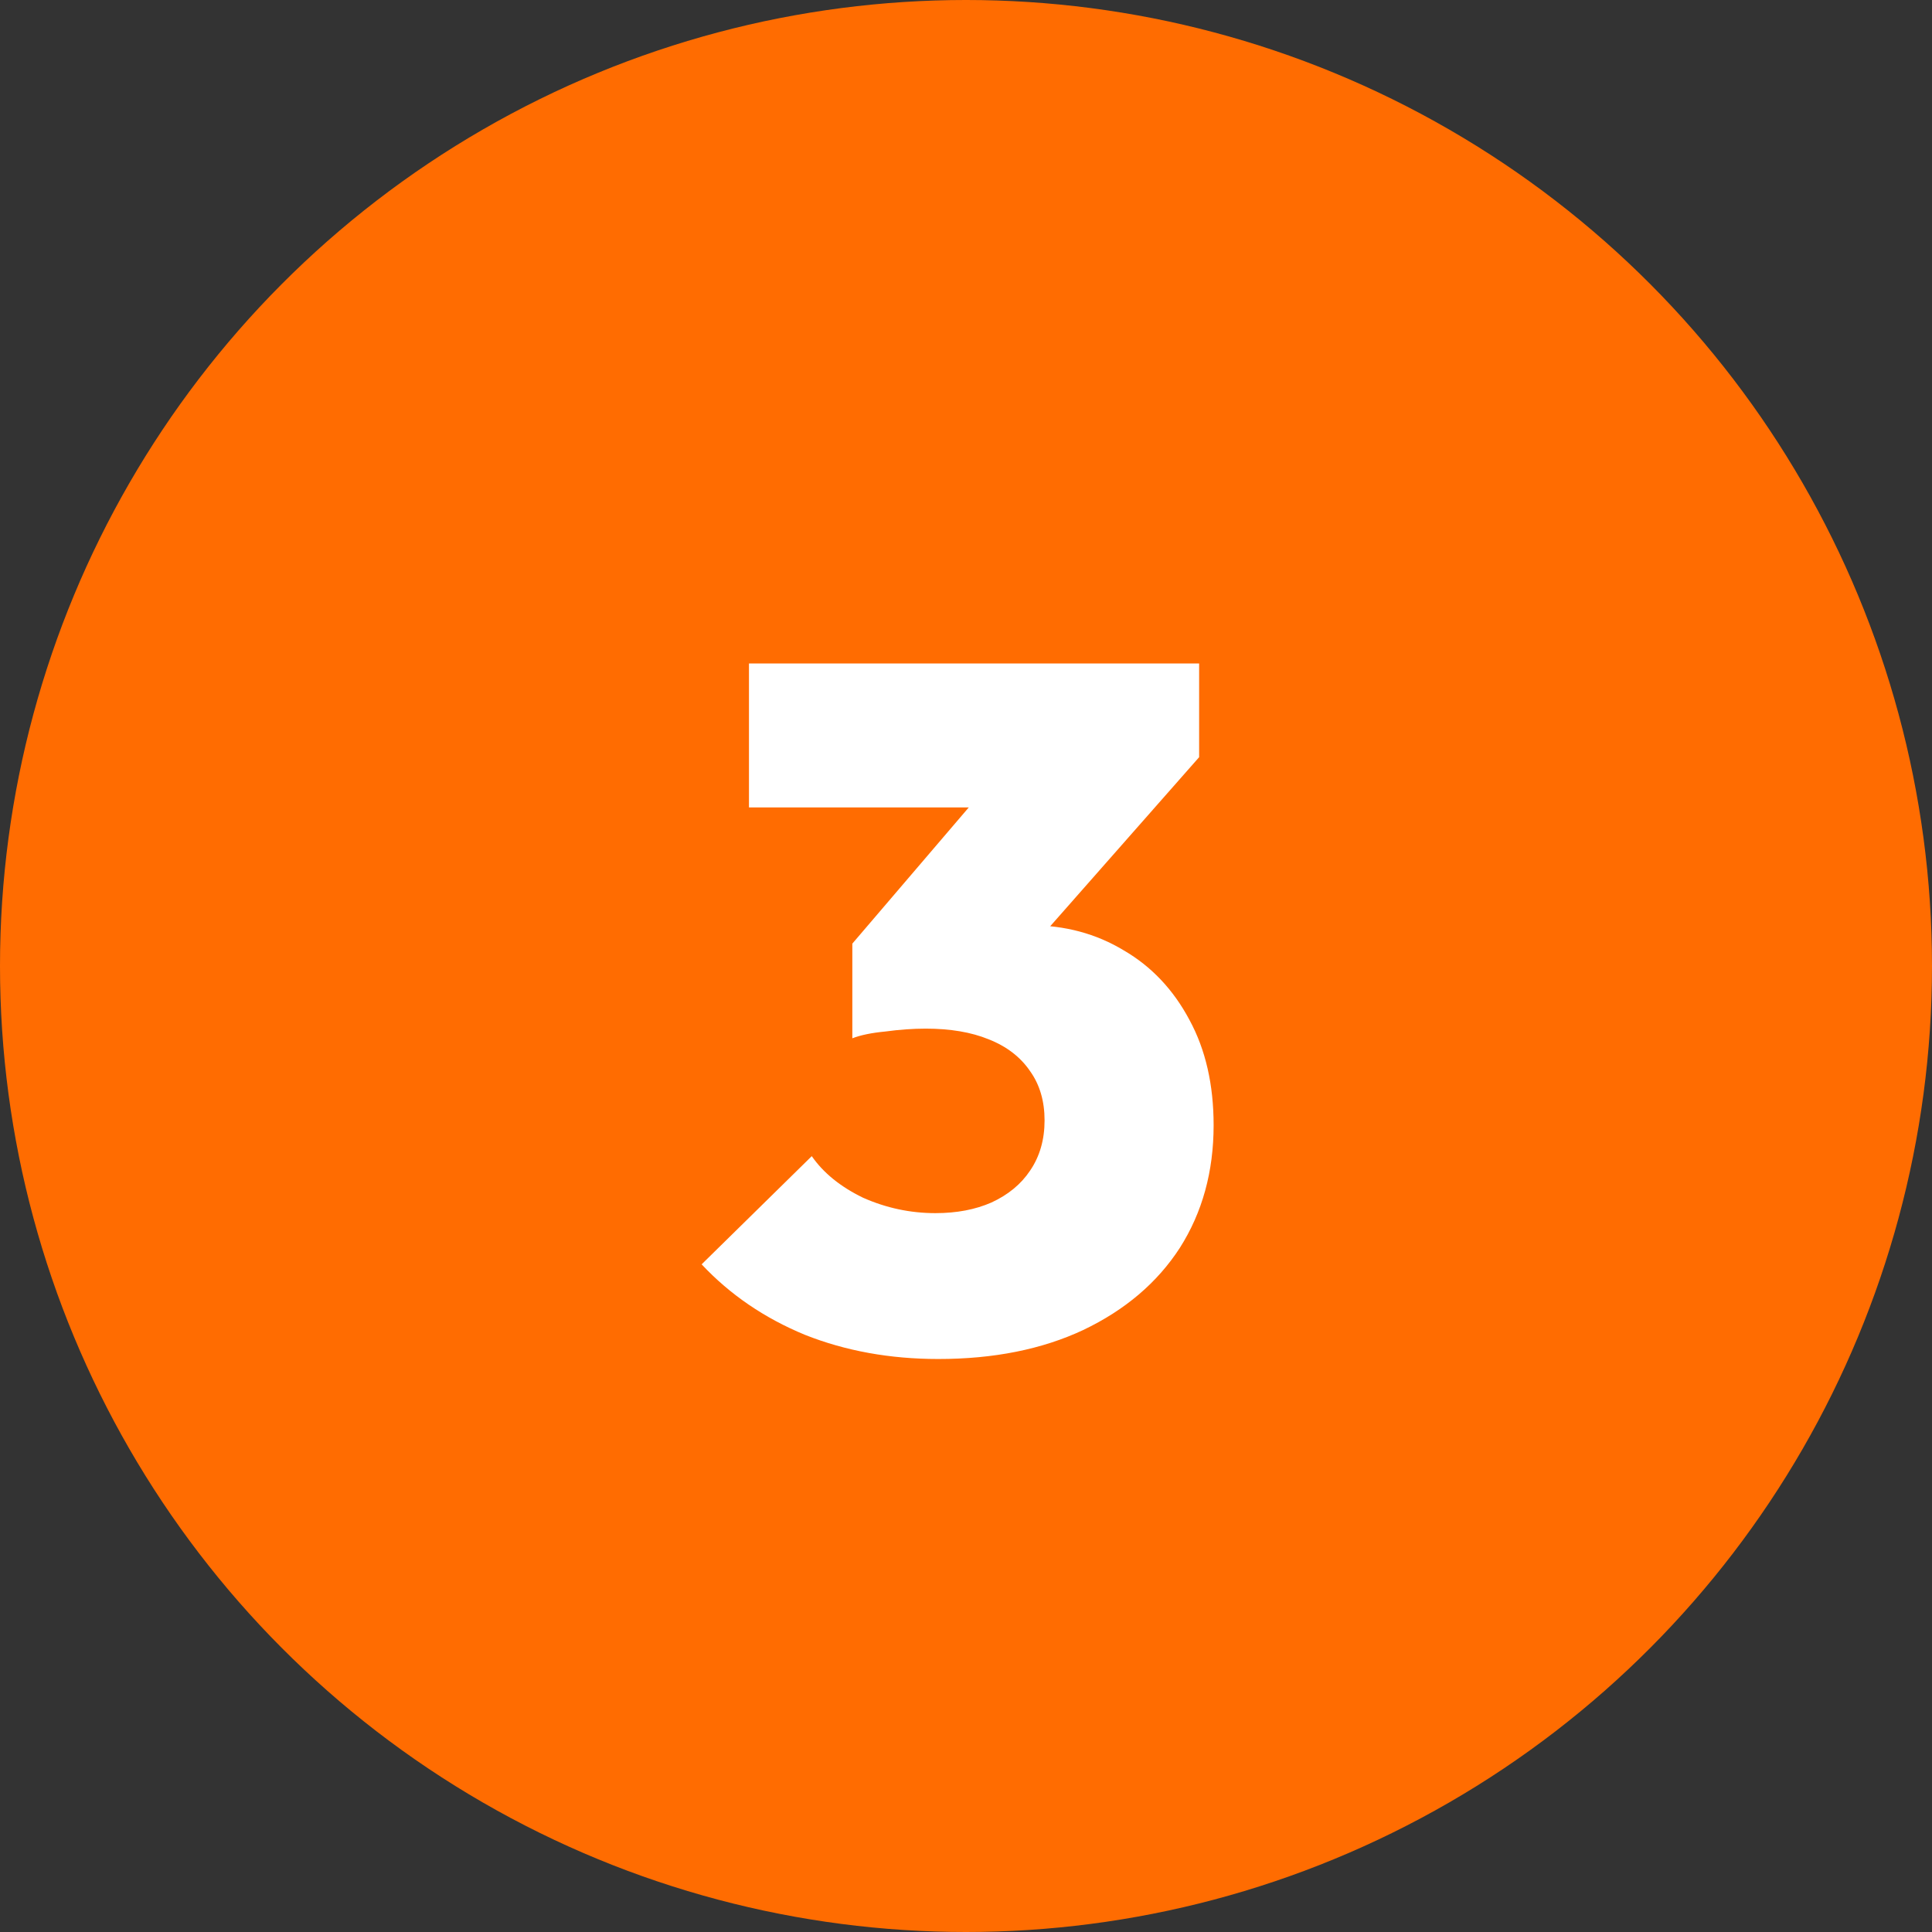
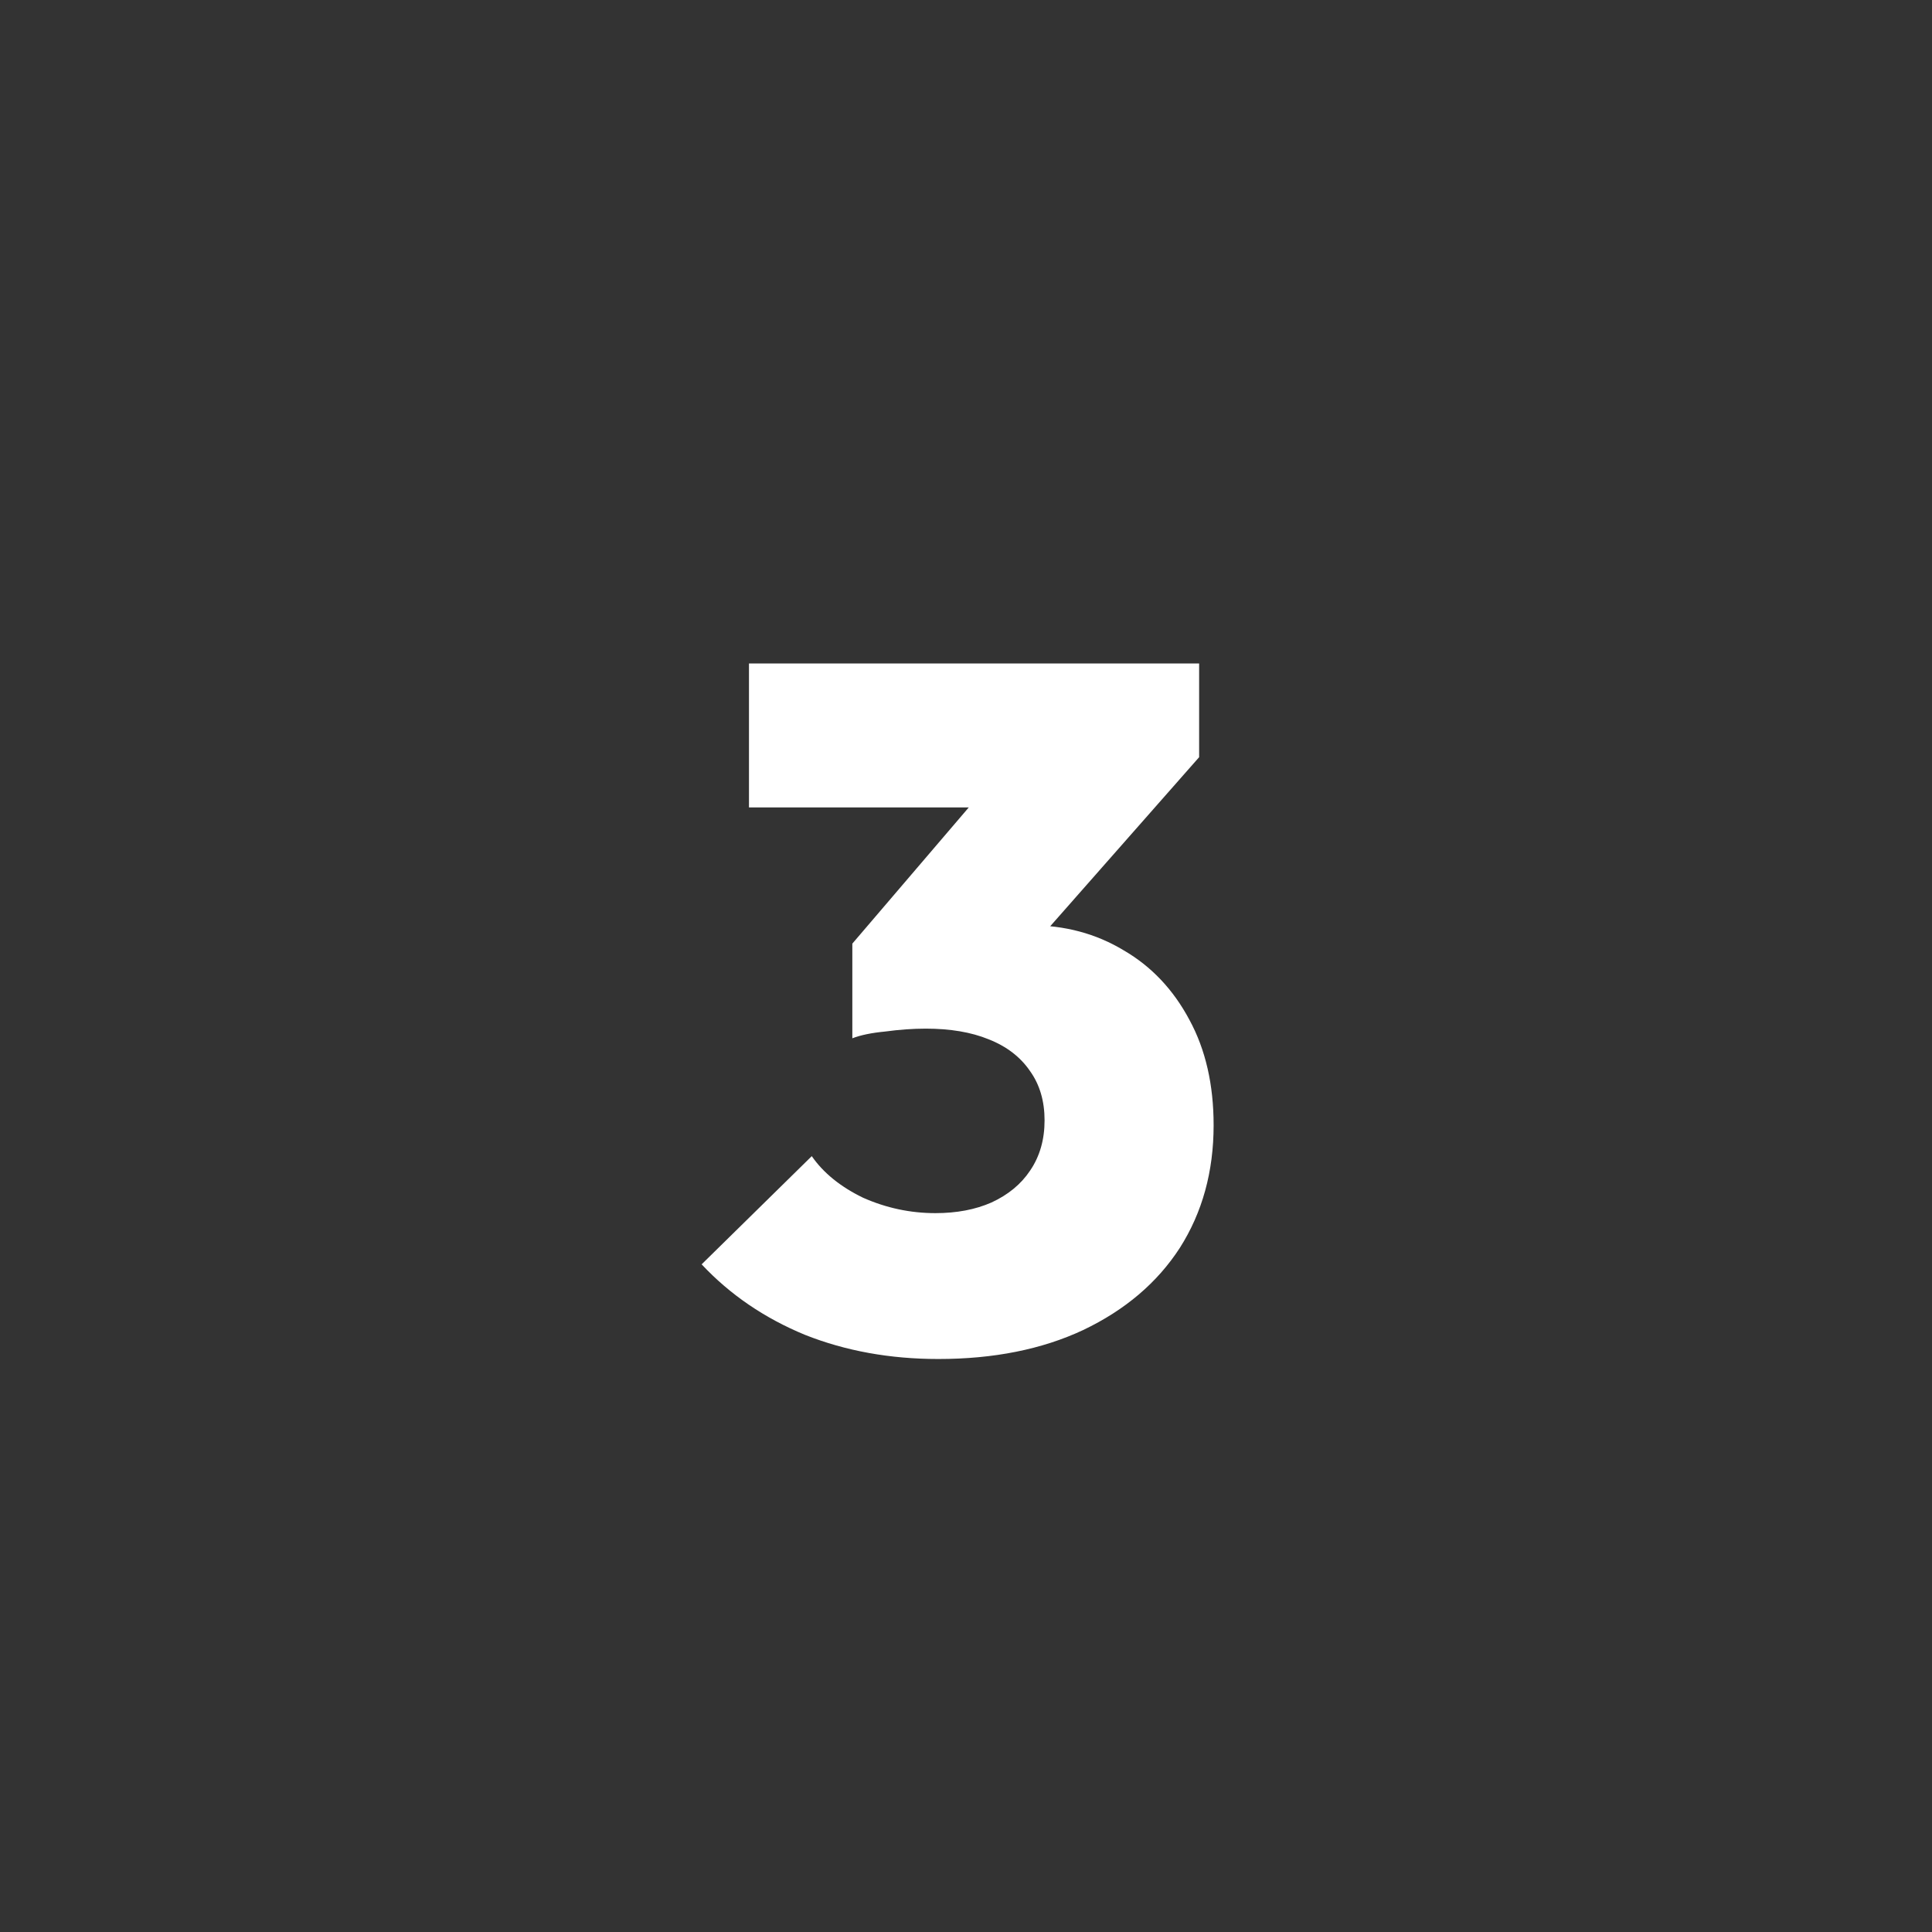
<svg xmlns="http://www.w3.org/2000/svg" width="60" height="60" viewBox="0 0 60 60" fill="none">
  <rect x="0" y="0" width="60" height="60" fill="#333333" stroke="none" />
-   <circle cx="30" cy="30" r="30" fill="#FF6C01" />
  <path d="M29.14 42.205C27.64 42.205 26.26 41.955 25 41.455C23.74 40.935 22.67 40.205 21.79 39.265L25.21 35.905C25.57 36.425 26.1 36.855 26.8 37.195C27.52 37.515 28.27 37.675 29.05 37.675C29.71 37.675 30.29 37.565 30.79 37.345C31.31 37.105 31.71 36.775 31.99 36.355C32.29 35.915 32.44 35.395 32.44 34.795C32.44 34.195 32.29 33.685 31.99 33.265C31.69 32.825 31.26 32.495 30.7 32.275C30.16 32.055 29.51 31.945 28.75 31.945C28.35 31.945 27.93 31.975 27.49 32.035C27.07 32.075 26.73 32.145 26.47 32.245L28.81 29.305C29.45 29.145 30.03 29.015 30.55 28.915C31.09 28.795 31.57 28.735 31.99 28.735C33.07 28.735 34.04 28.995 34.9 29.515C35.76 30.015 36.44 30.735 36.94 31.675C37.44 32.595 37.69 33.685 37.69 34.945C37.69 36.385 37.34 37.655 36.64 38.755C35.94 39.835 34.94 40.685 33.64 41.305C32.36 41.905 30.86 42.205 29.14 42.205ZM26.47 32.245V29.305L31.42 23.515H37.24L32.14 29.305L26.47 32.245ZM23.26 25.075V20.605H37.24V23.515L33.19 25.075H23.26Z" fill="white" />
</svg>